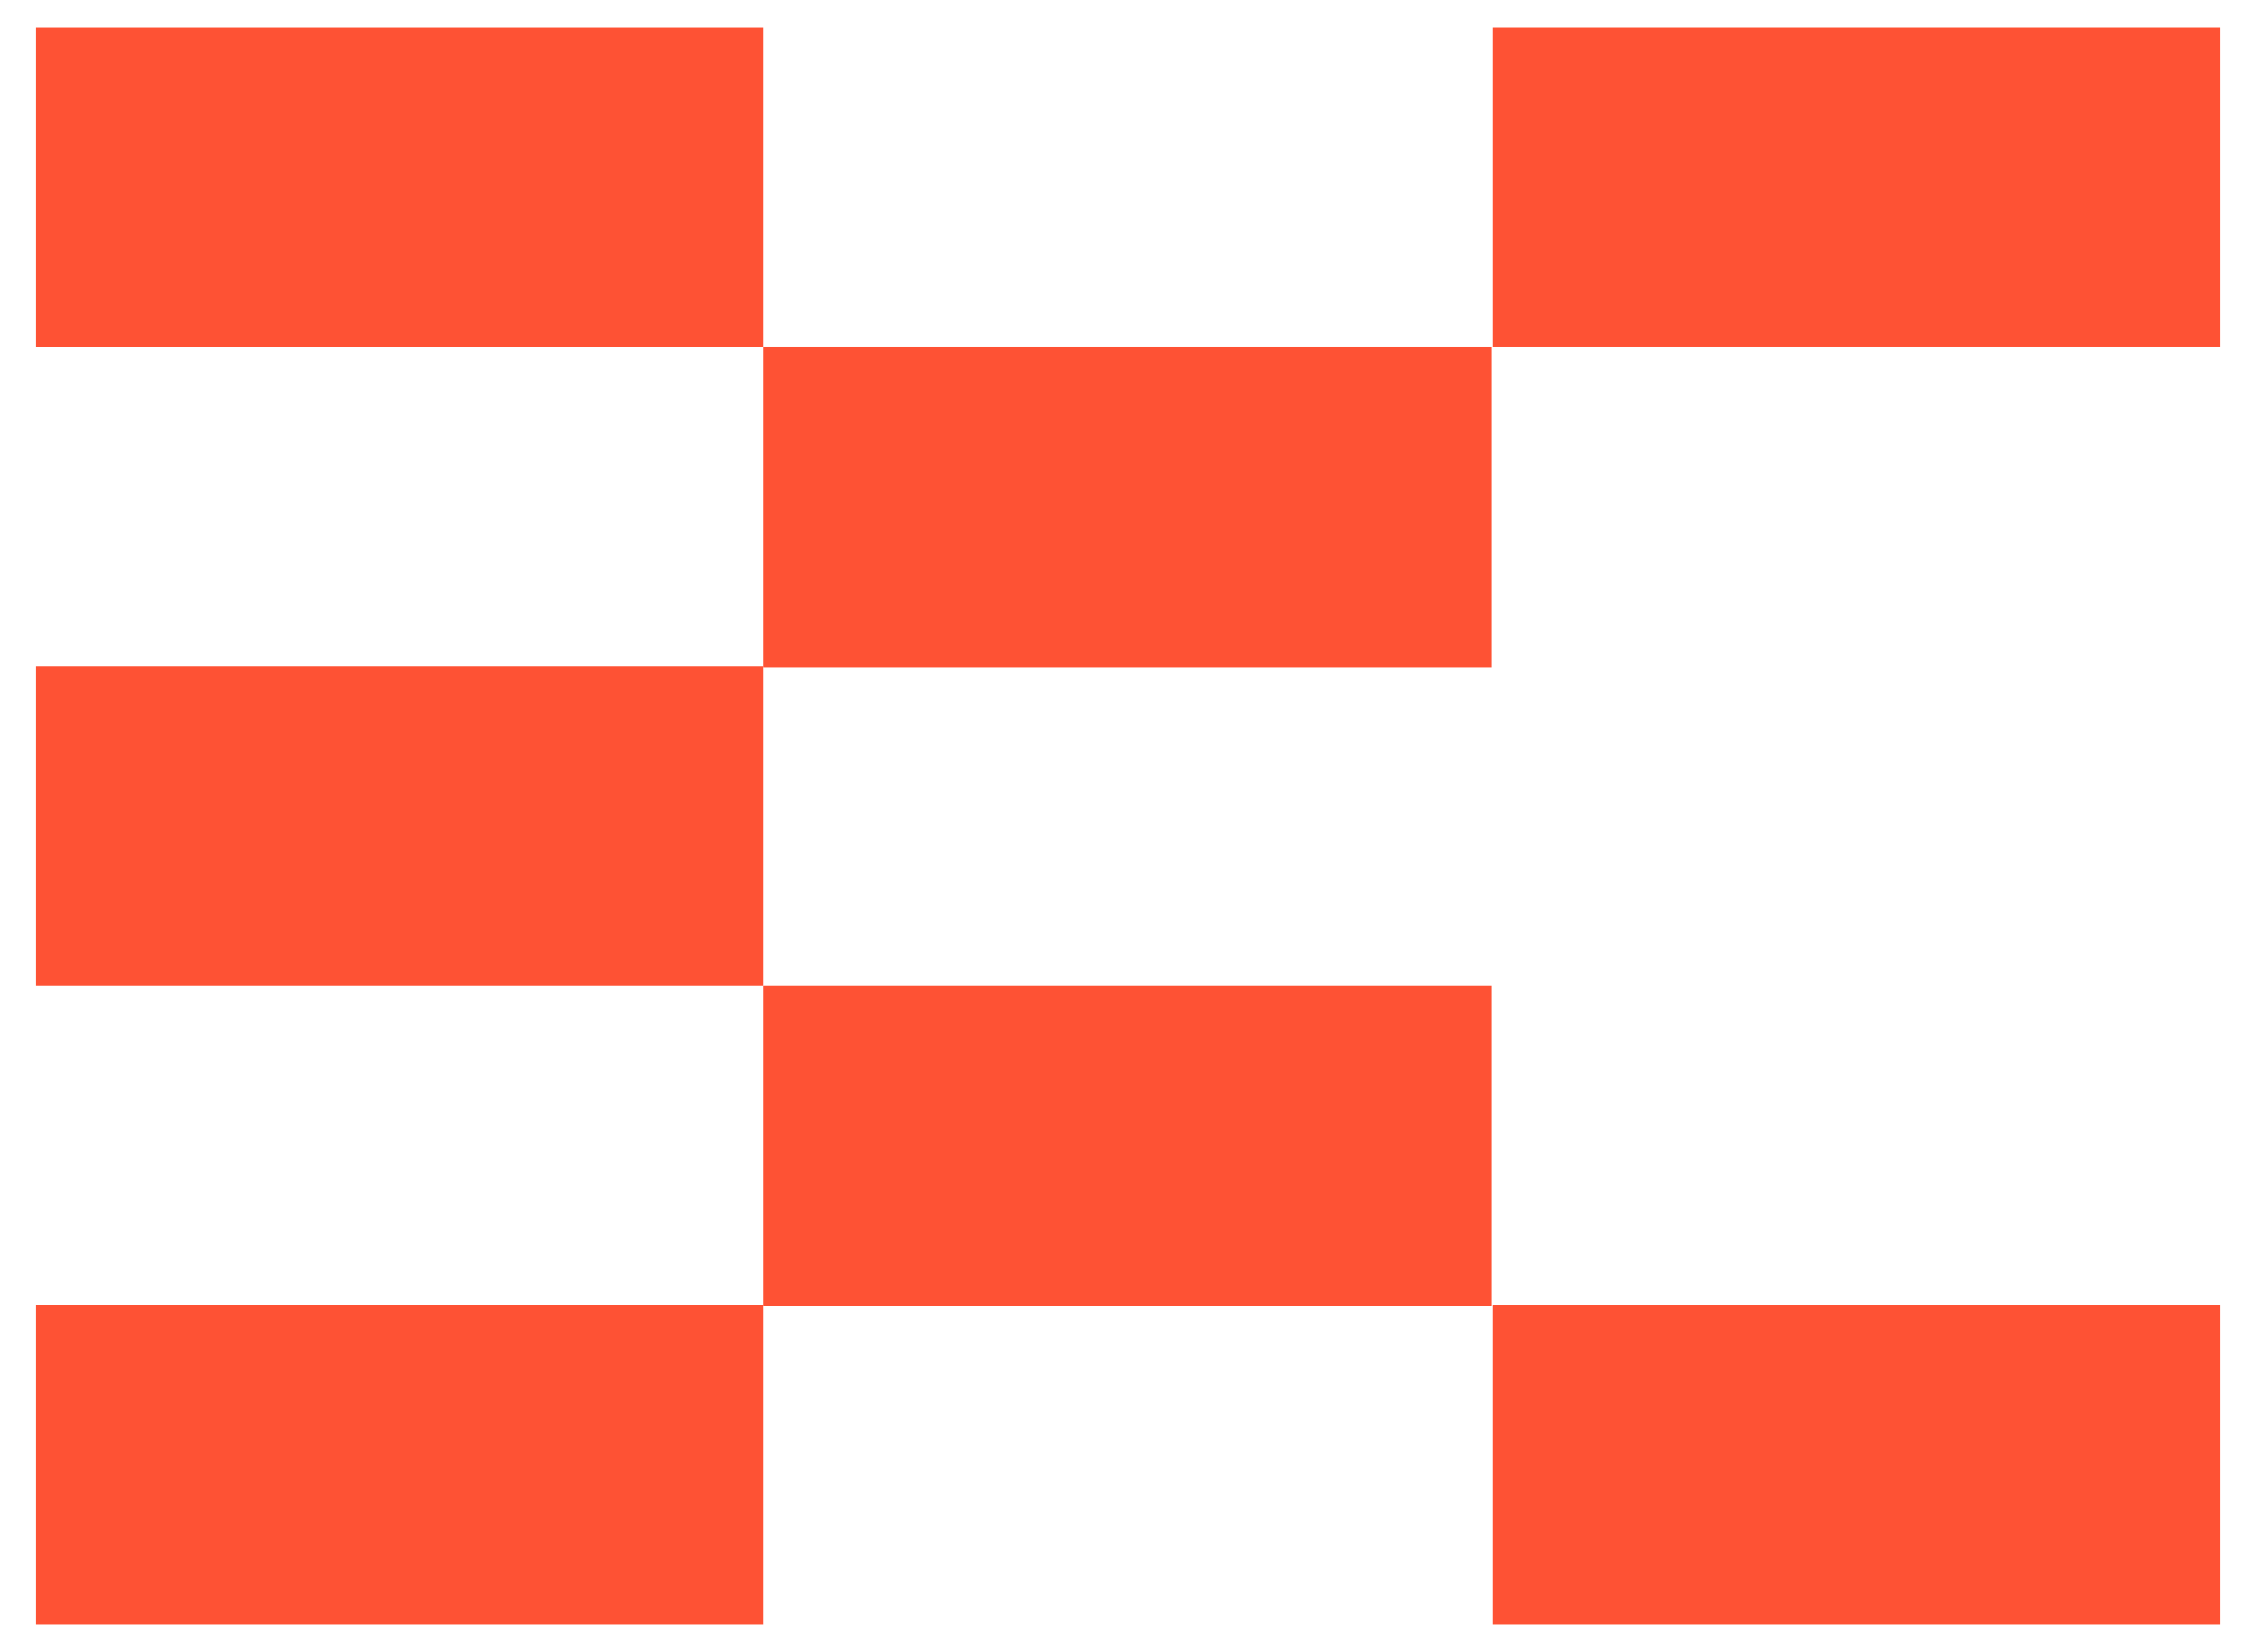
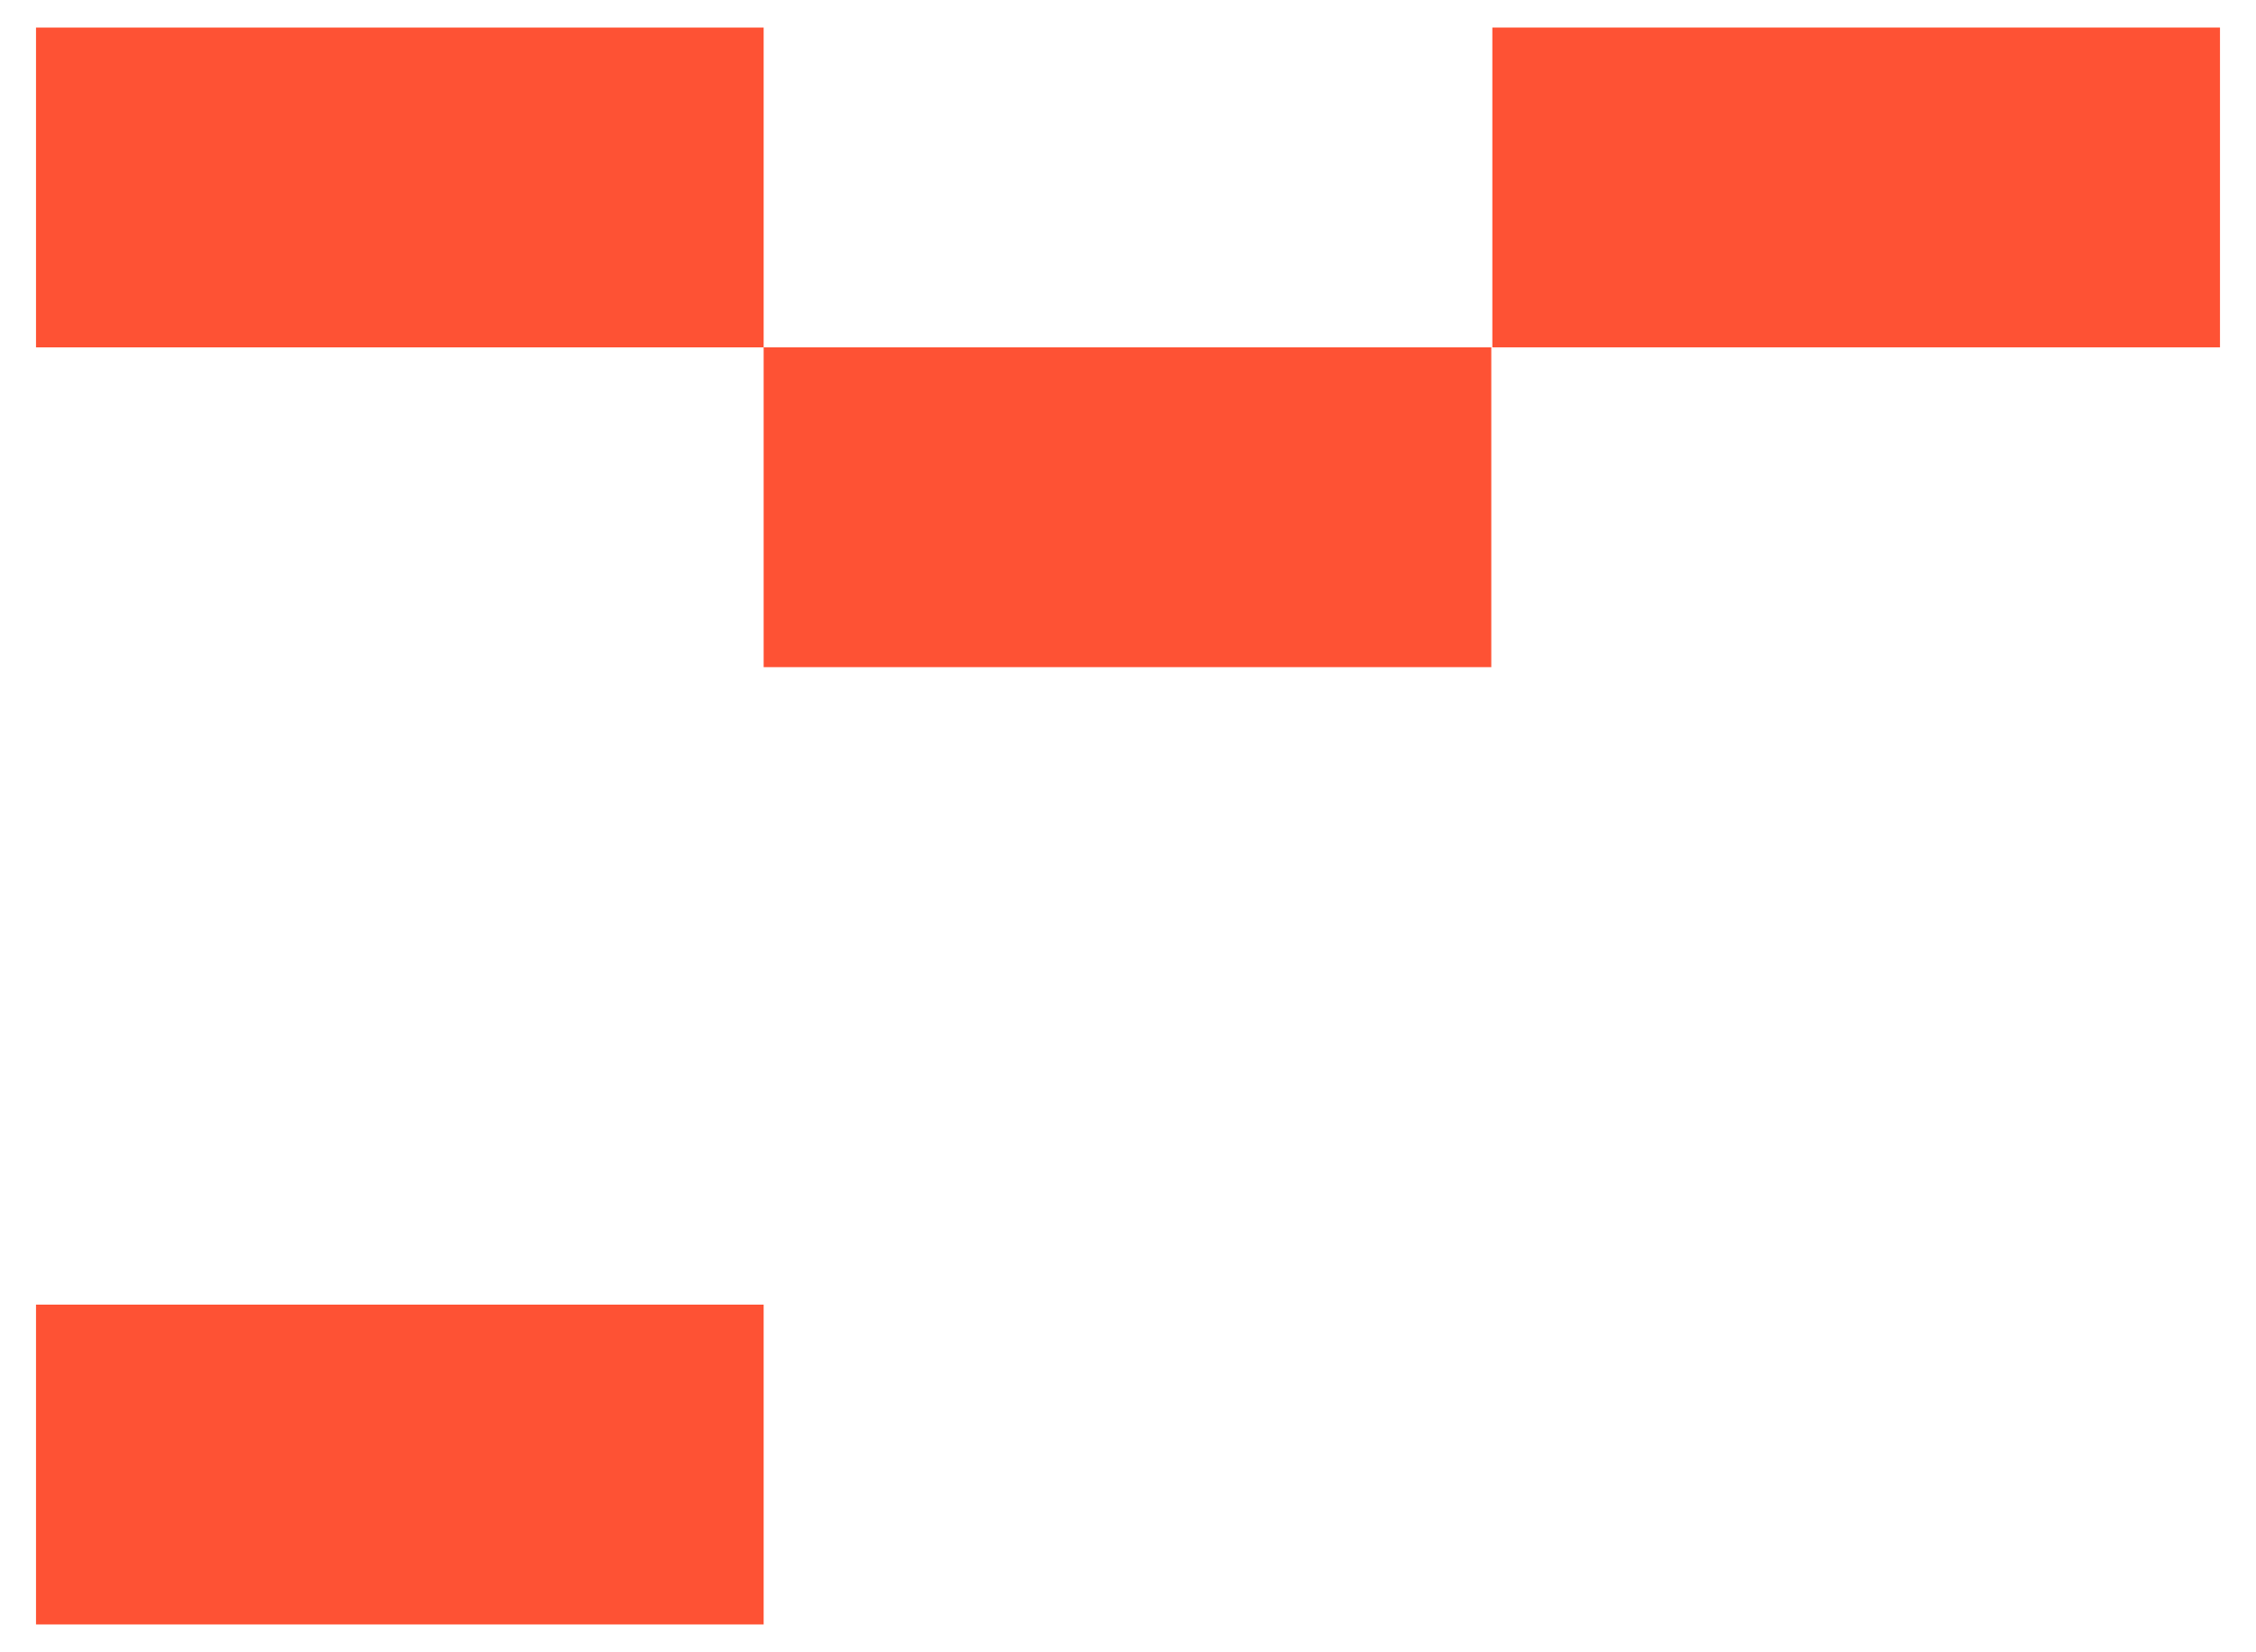
<svg xmlns="http://www.w3.org/2000/svg" data-bbox="3.4 2.6 206.2 150.8" viewBox="0 0 213 156" data-type="color">
  <g>
-     <path d="M72.1 62.9H3.4v30.2h68.7z" fill="#fe5234" data-color="1" />
    <path d="M72.1 123.2H3.4v30.2h68.7z" fill="#fe5234" data-color="1" />
    <path d="M72.1 2.6H3.4v30.2h68.7z" fill="#fe5234" data-color="1" />
-     <path d="M140.8 93.1H72.1v30.2h68.7z" fill="#fe5234" data-color="1" />
-     <path d="M209.6 123.2h-68.7v30.2h68.7z" fill="#fe5234" data-color="1" />
    <path d="M140.8 32.8H72.1V63h68.7z" fill="#fe5234" data-color="1" />
    <path d="M209.6 2.6h-68.7v30.2h68.7z" fill="#fe5234" data-color="1" />
  </g>
</svg>